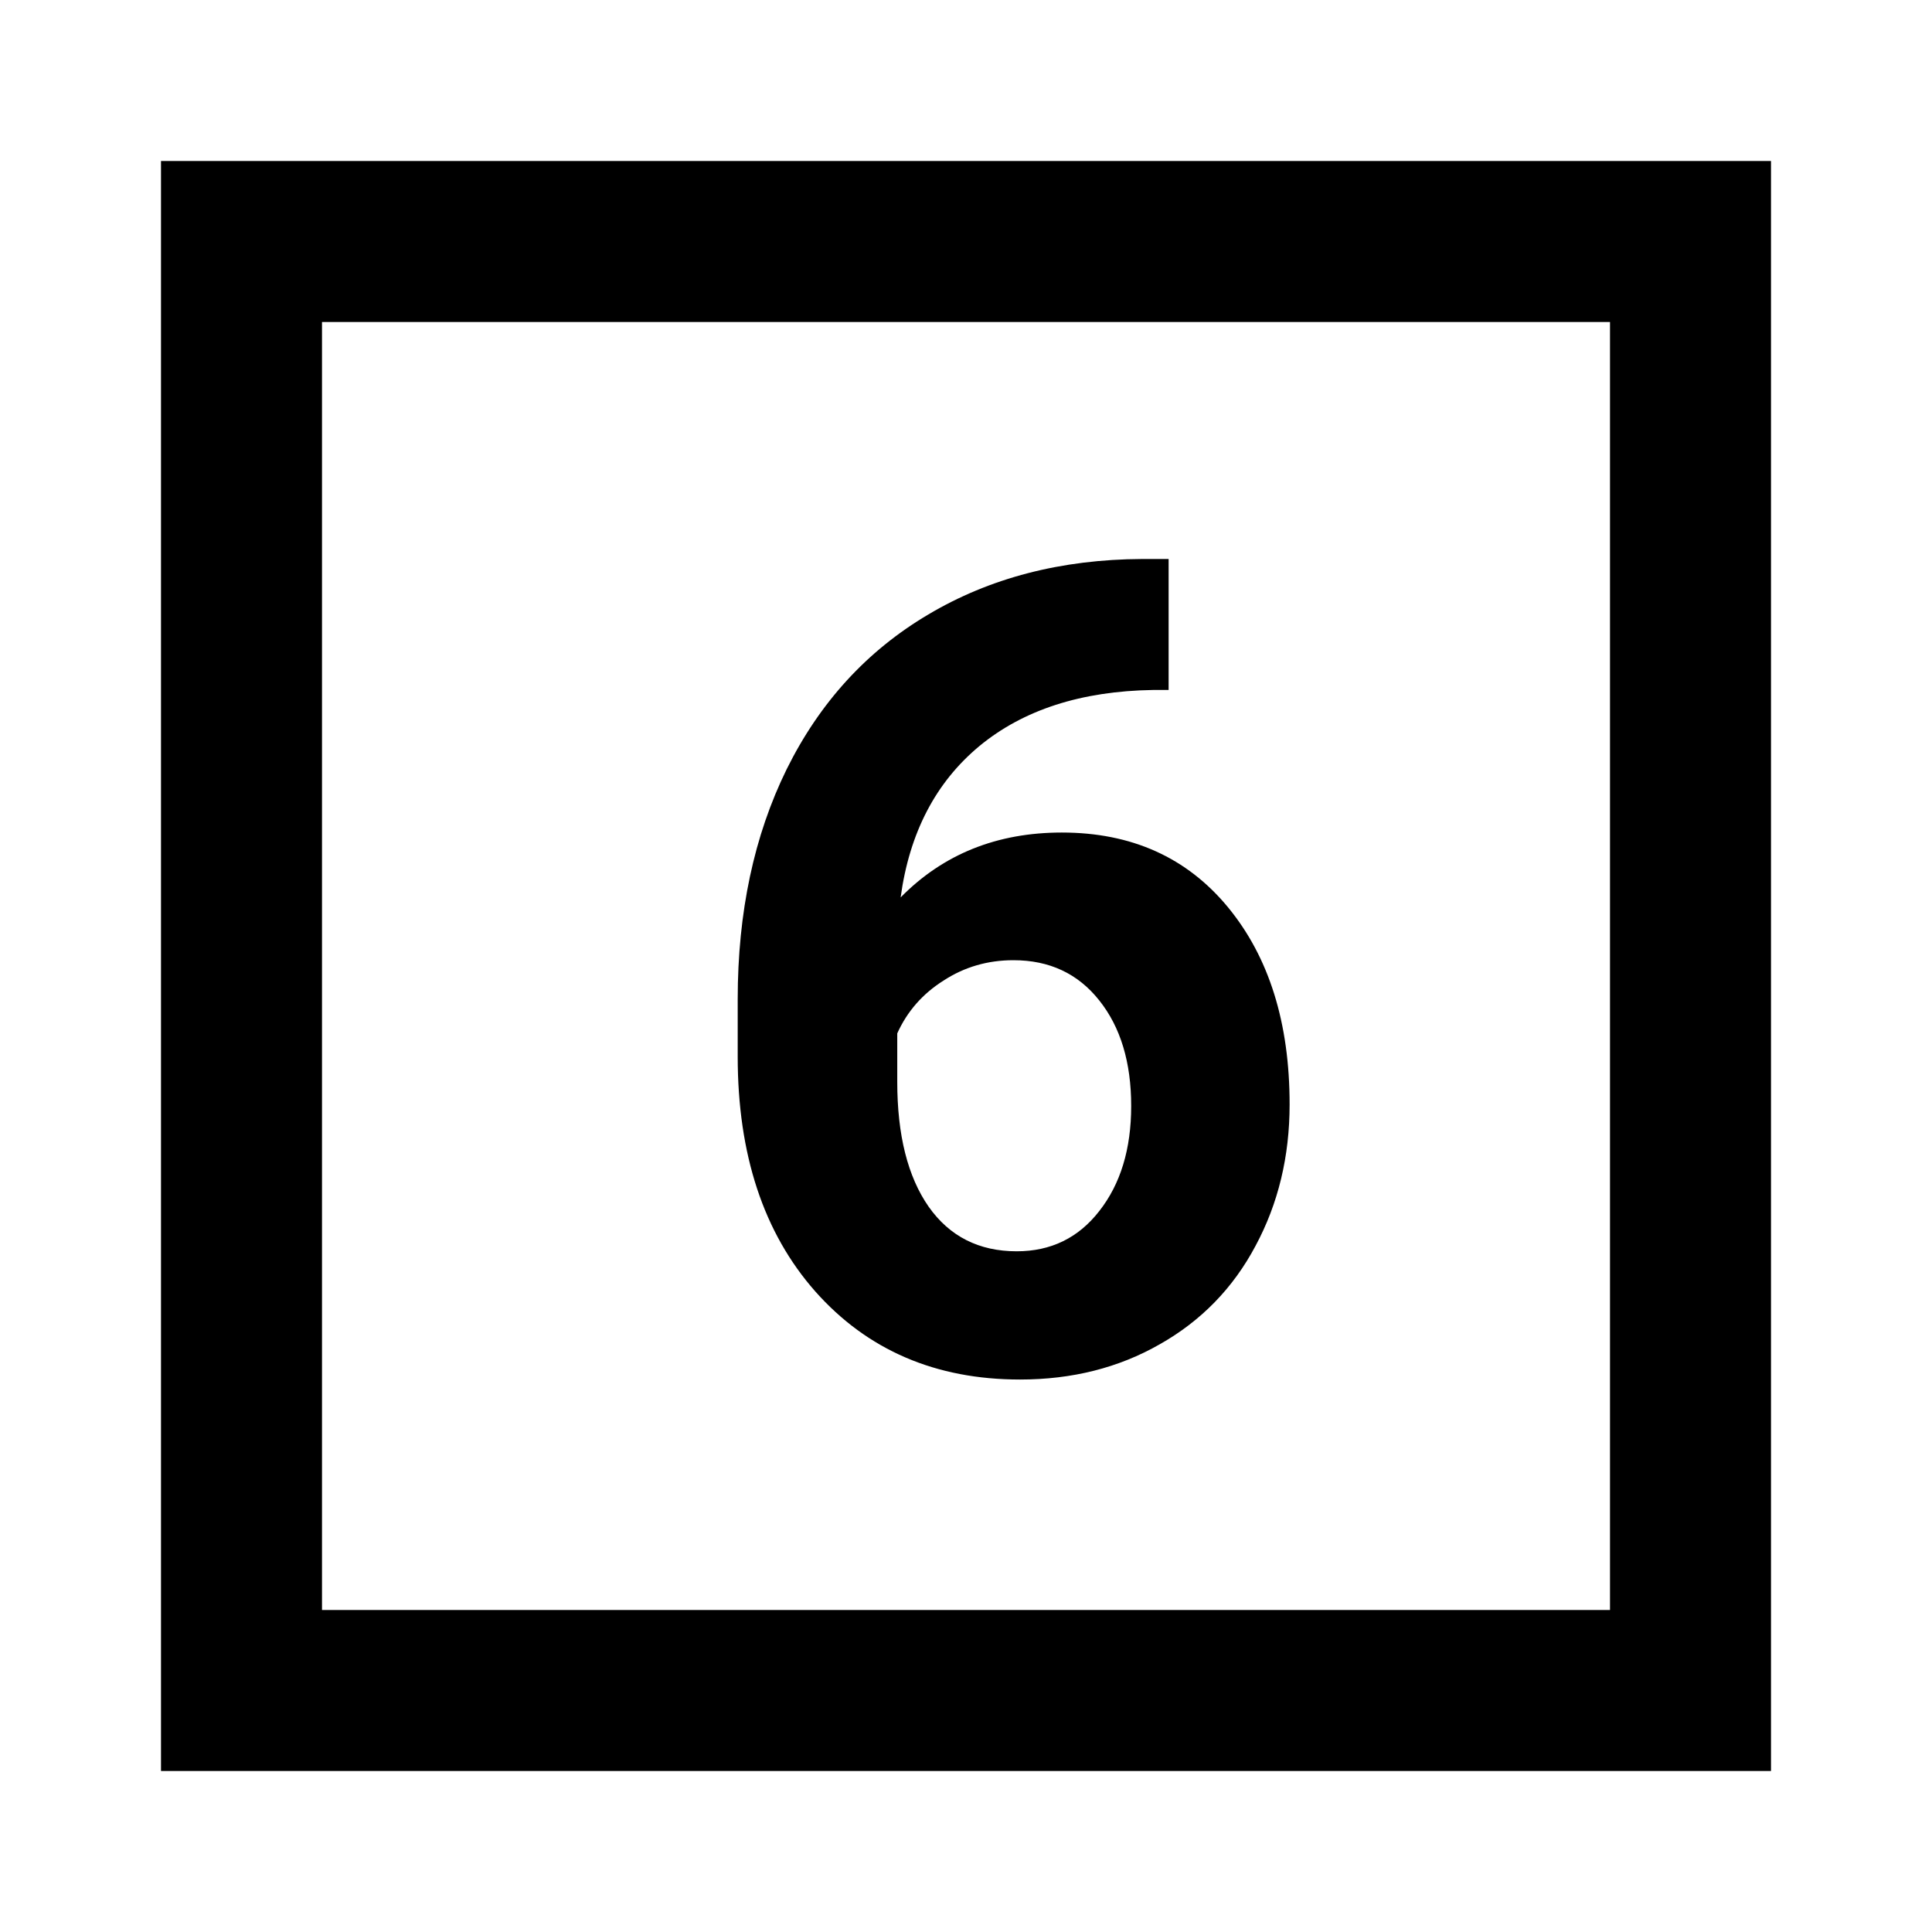
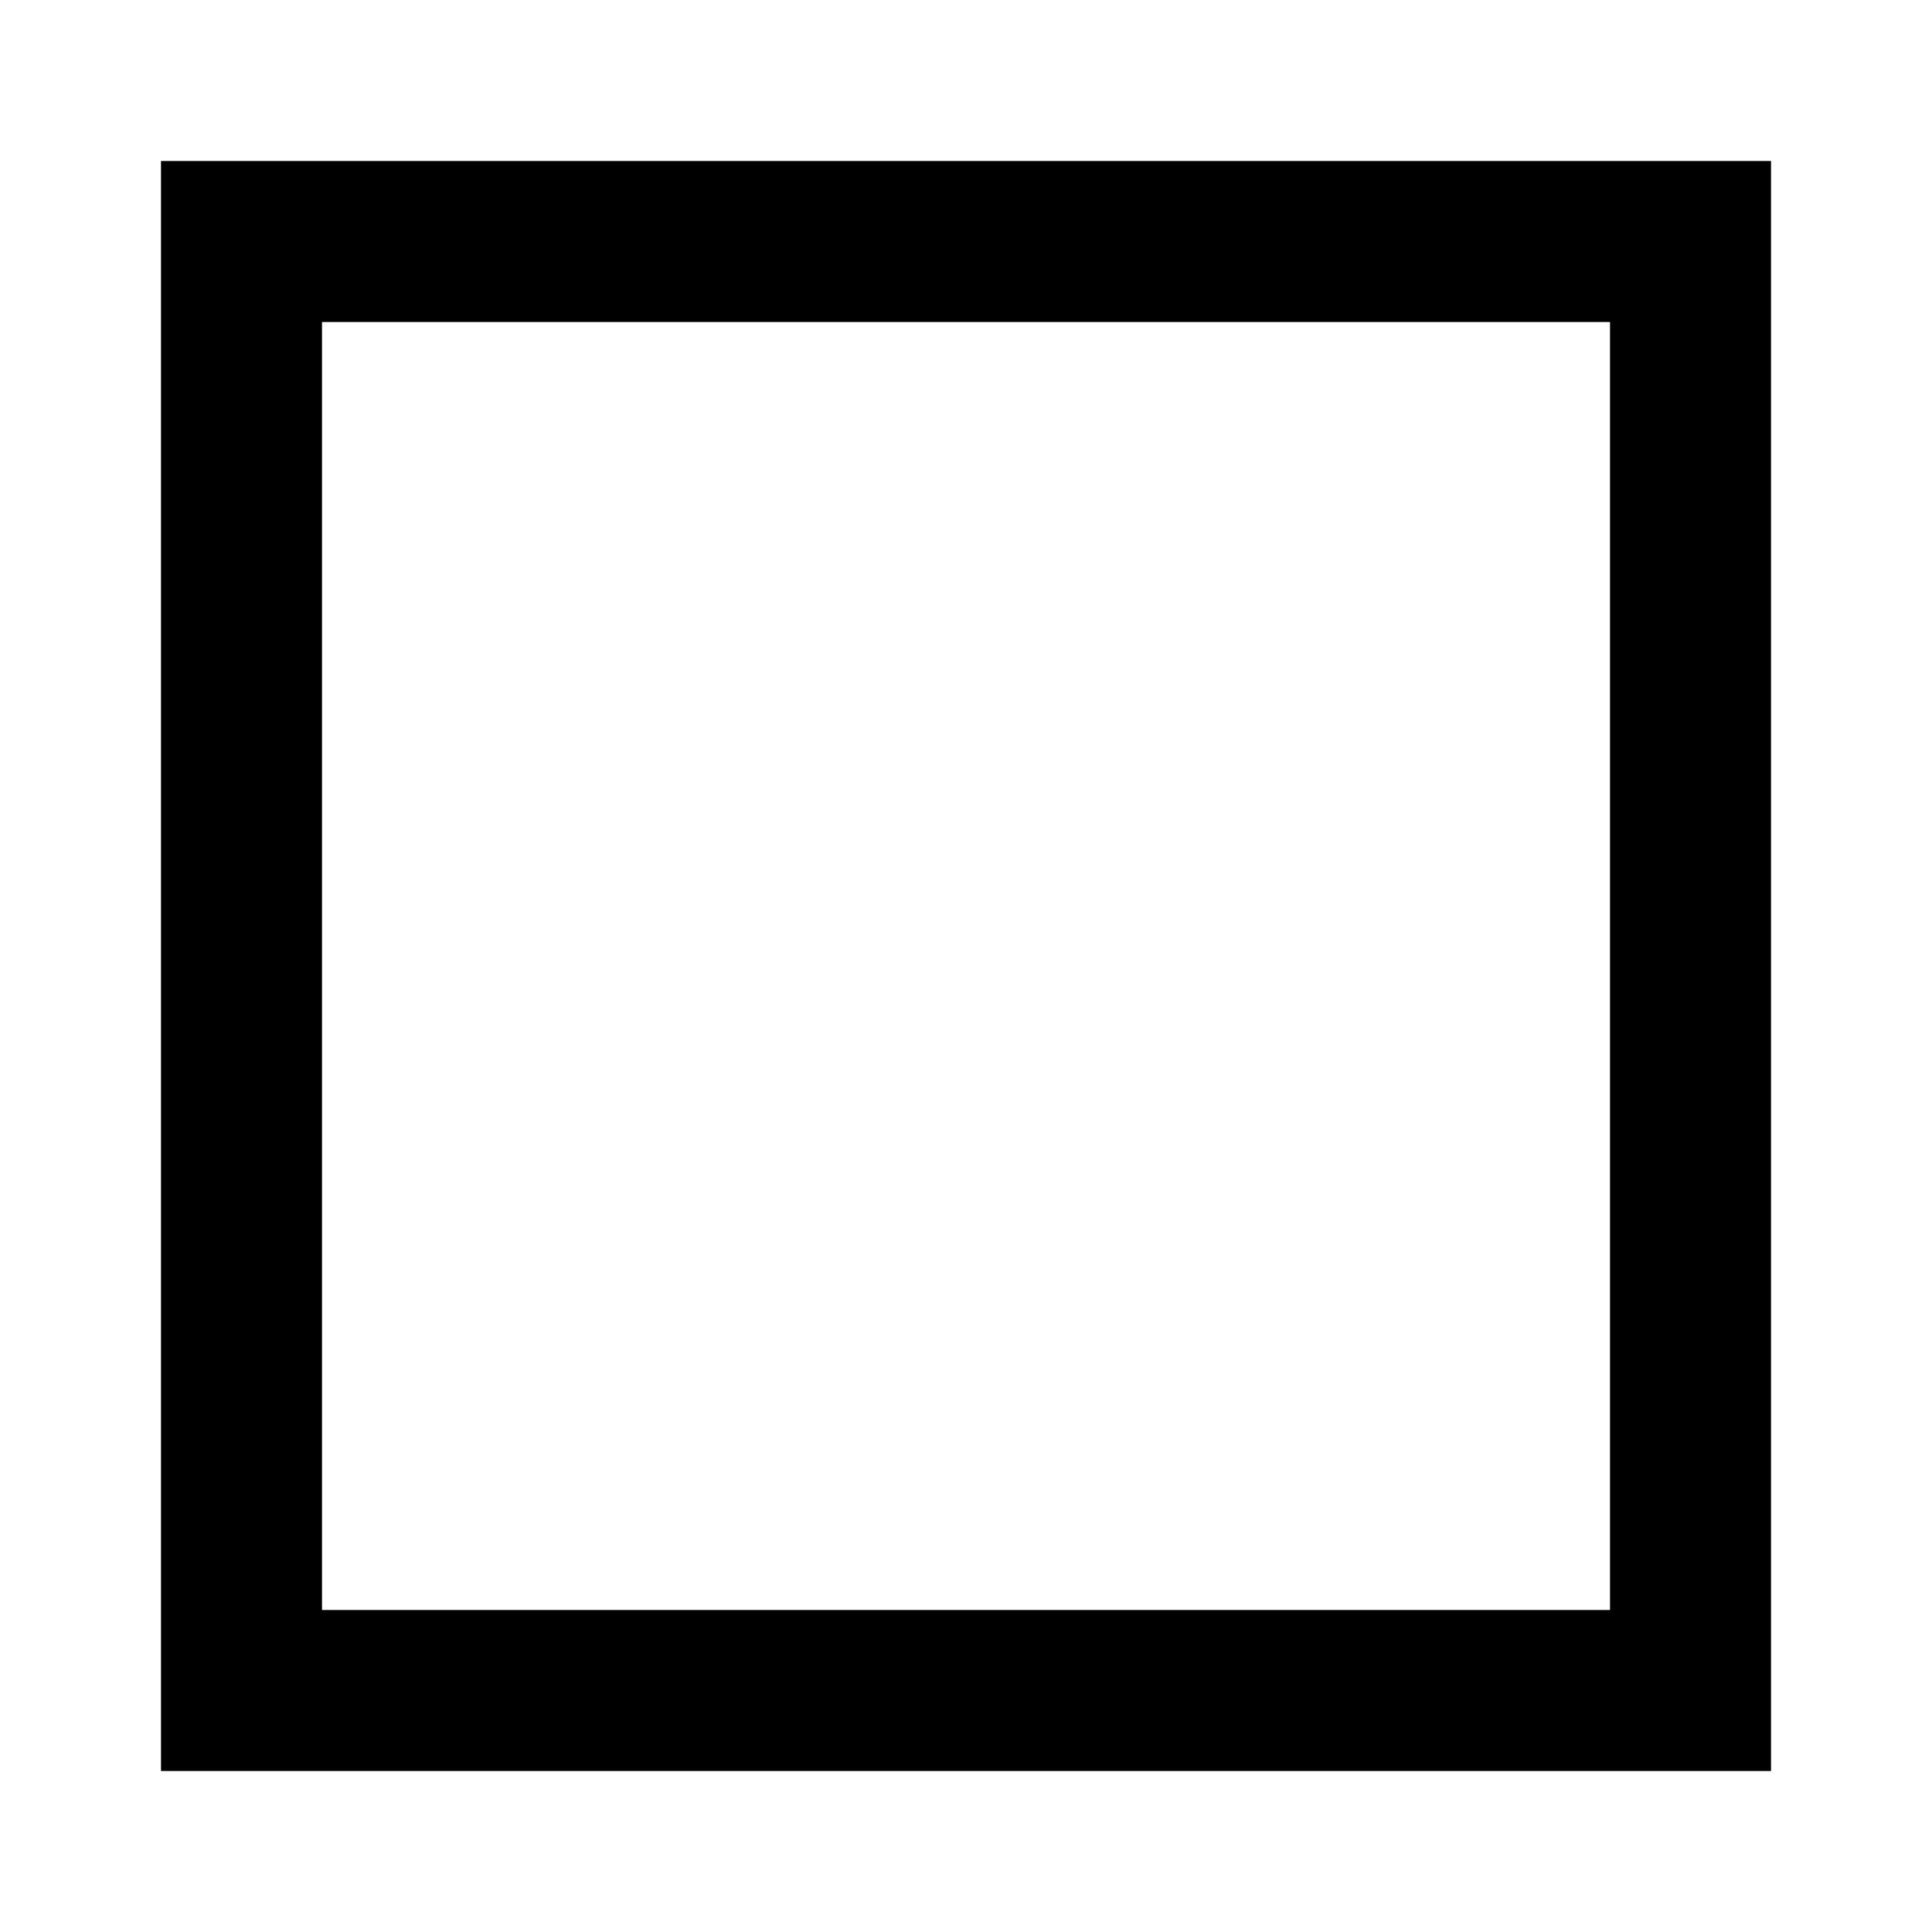
<svg xmlns="http://www.w3.org/2000/svg" width="24" height="24" viewBox="0 0 24 24" fill="none">
-   <path fill-rule="evenodd" clip-rule="evenodd" d="M14.517 8.571V6.944H14.188C13.181 6.949 12.295 7.179 11.529 7.635C10.768 8.086 10.183 8.726 9.772 9.556C9.367 10.38 9.164 11.333 9.164 12.413V13.124C9.164 14.341 9.485 15.314 10.128 16.043C10.775 16.772 11.623 17.137 12.671 17.137C13.318 17.137 13.897 16.991 14.407 16.699C14.922 16.408 15.319 16 15.597 15.476C15.879 14.951 16.02 14.366 16.02 13.719C16.02 12.707 15.765 11.891 15.255 11.271C14.745 10.652 14.056 10.342 13.19 10.342C12.384 10.342 11.716 10.611 11.188 11.148C11.297 10.346 11.623 9.72 12.165 9.269C12.712 8.817 13.432 8.585 14.325 8.571H14.517ZM11.721 12.181C11.98 12.012 12.27 11.928 12.589 11.928C13.036 11.928 13.391 12.094 13.655 12.427C13.92 12.759 14.052 13.197 14.052 13.739C14.052 14.273 13.92 14.708 13.655 15.045C13.396 15.378 13.054 15.544 12.63 15.544C12.161 15.544 11.796 15.359 11.536 14.99C11.276 14.617 11.146 14.099 11.146 13.438V12.837C11.27 12.563 11.461 12.345 11.721 12.181Z" fill="black" />
-   <path fill-rule="evenodd" clip-rule="evenodd" d="M2 2H22V22H2V2ZM4 4H20V20H4V4Z" fill="black" />
+   <path fill-rule="evenodd" clip-rule="evenodd" d="M2 2H22V22H2V2ZM4 4H20V20H4Z" fill="black" />
</svg>